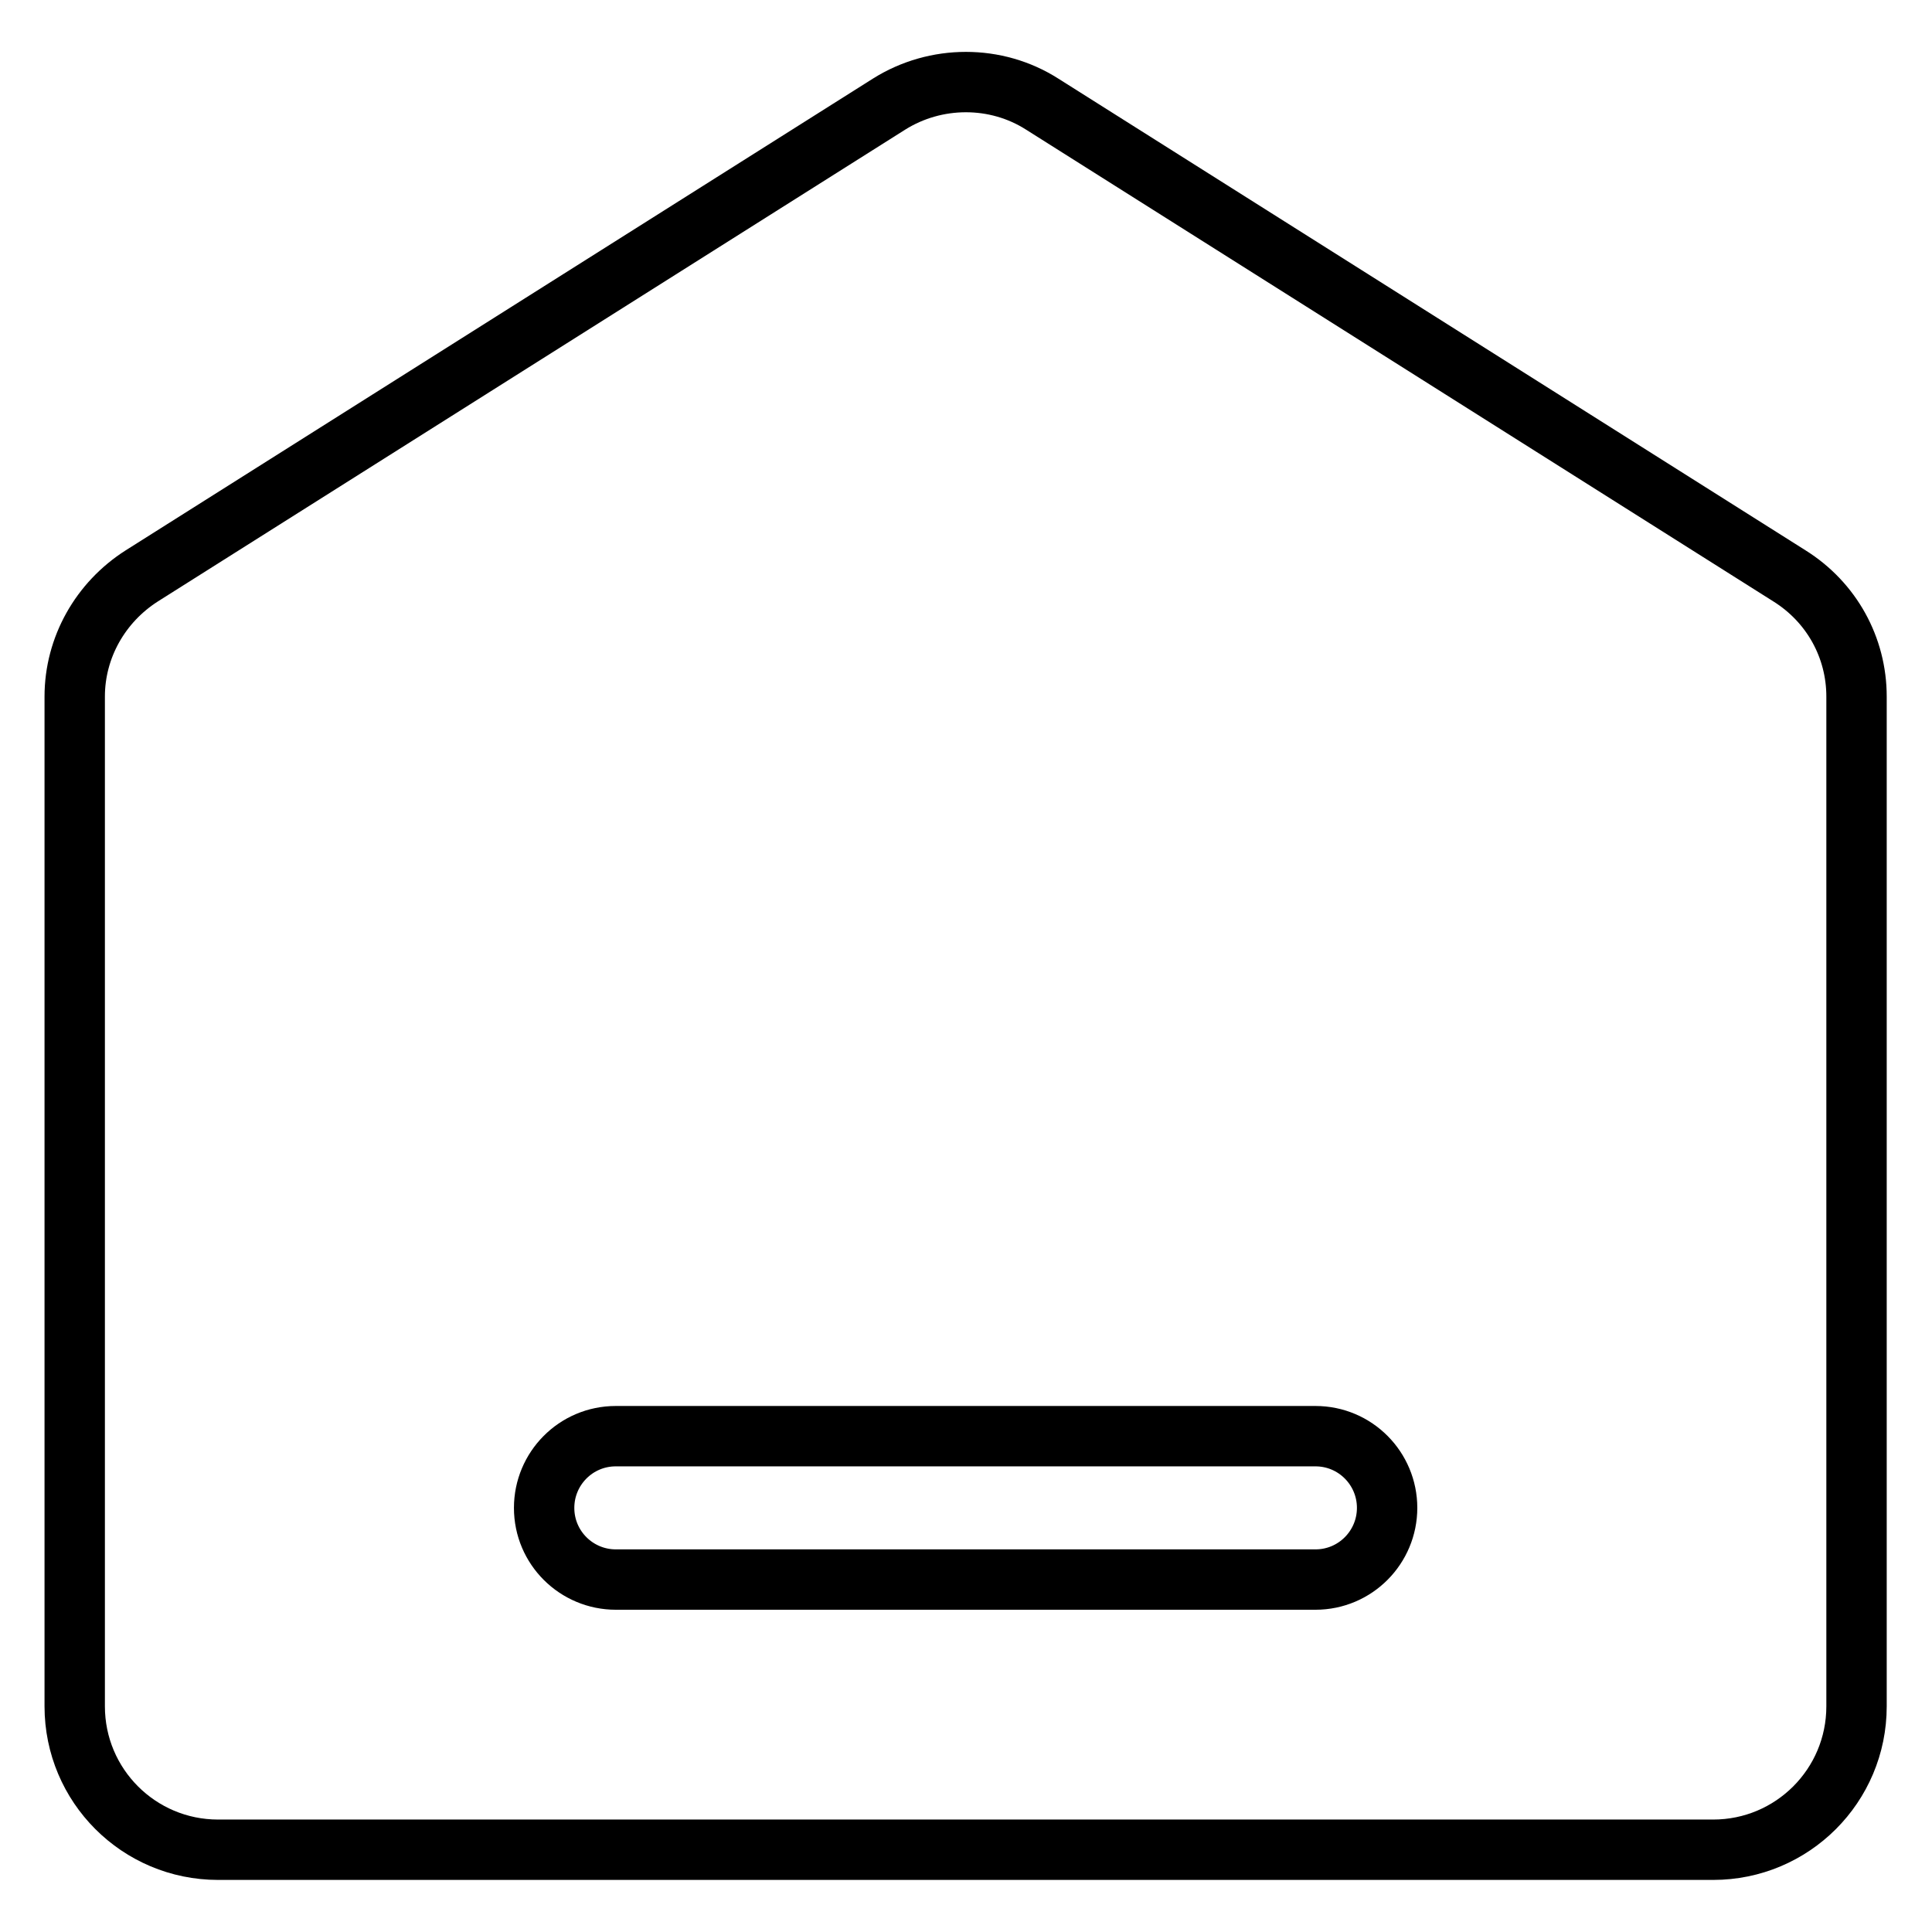
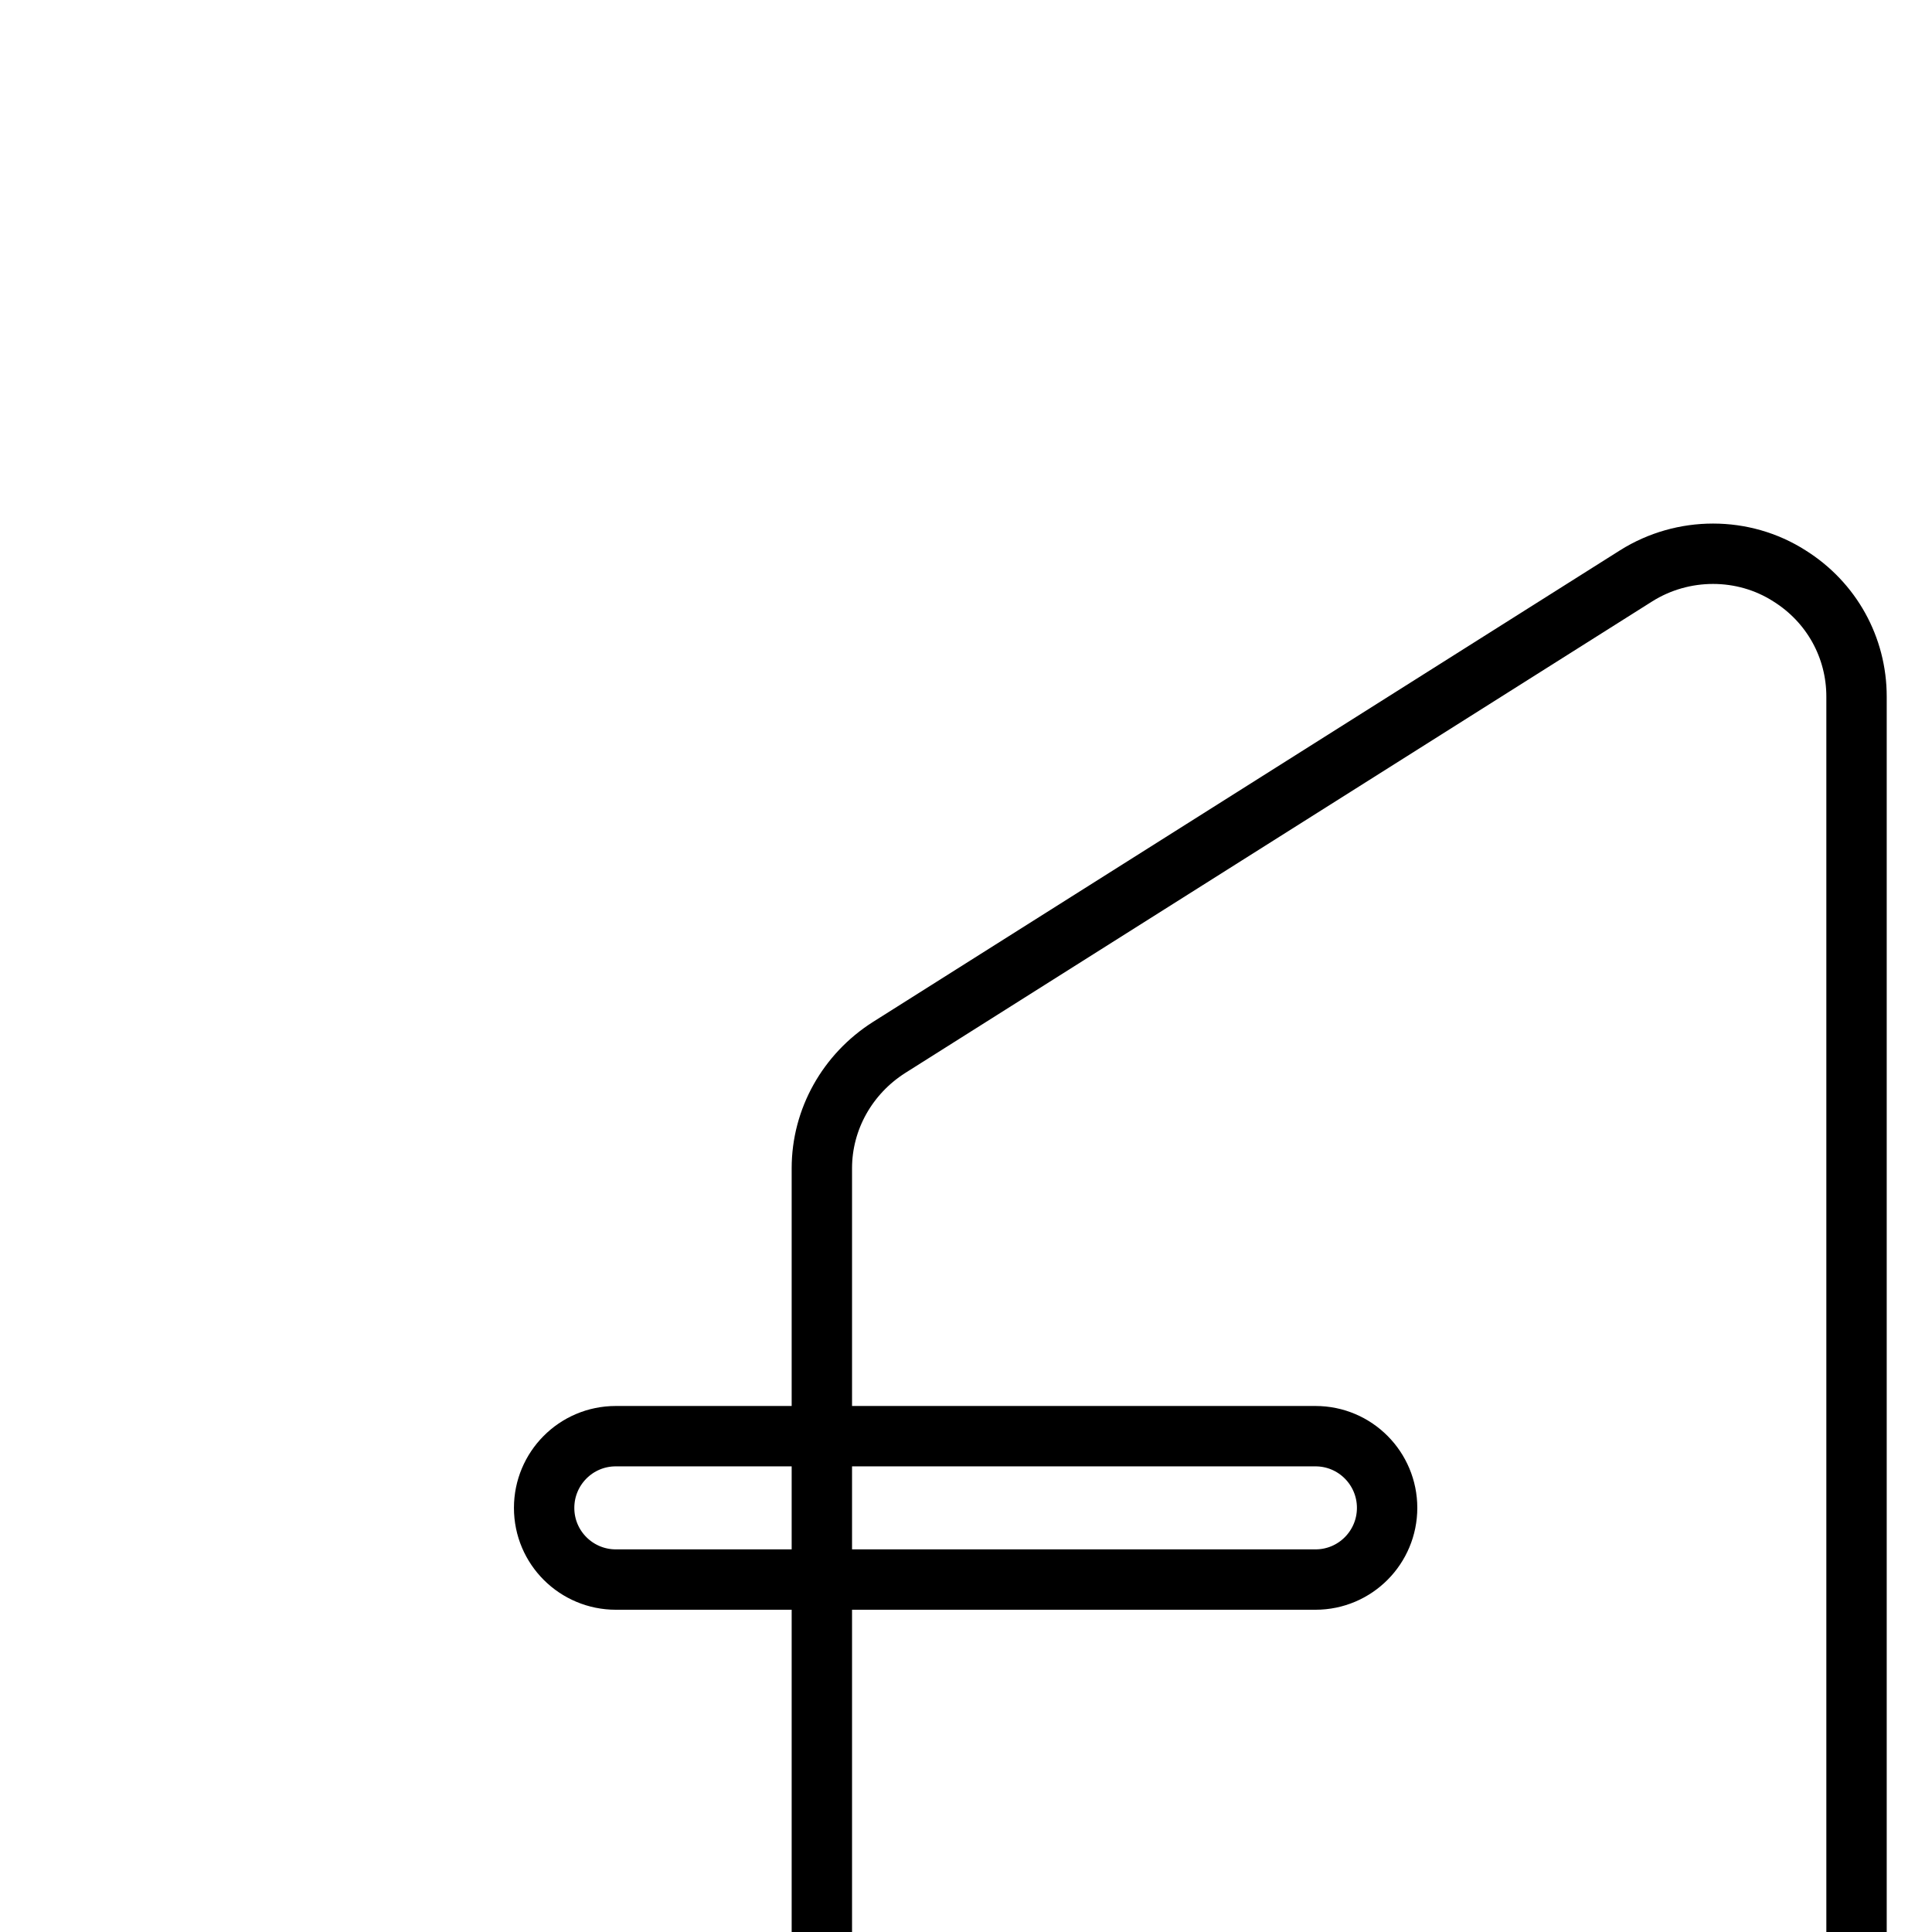
<svg xmlns="http://www.w3.org/2000/svg" version="1.1" x="0px" y="0px" viewBox="0 0 256 256" enable-background="new 0 0 256 256" xml:space="preserve">
  <g>
-     <path stroke-width="8" fill-opacity="0" stroke="#000000" d="M237.1,76.3l-99-62.5c-6.1-3.9-14.1-3.9-20.3,0l-99,62.5c-5.5,3.5-8.9,9.5-8.9,16v133.8 c0,10.5,8.5,19,19,19H227c10.5,0,19-8.5,19-19V92.3C246,85.8,242.7,79.8,237.1,76.3z M183.8,199.8c0,5.2-4.2,9.5-9.5,9.5H81.6 c-5.2,0-9.5-4.2-9.5-9.5c0-5.2,4.2-9.5,9.5-9.5h92.7C179.6,190.3,183.8,194.6,183.8,199.8z" />
+     <path stroke-width="8" fill-opacity="0" stroke="#000000" d="M237.1,76.3c-6.1-3.9-14.1-3.9-20.3,0l-99,62.5c-5.5,3.5-8.9,9.5-8.9,16v133.8 c0,10.5,8.5,19,19,19H227c10.5,0,19-8.5,19-19V92.3C246,85.8,242.7,79.8,237.1,76.3z M183.8,199.8c0,5.2-4.2,9.5-9.5,9.5H81.6 c-5.2,0-9.5-4.2-9.5-9.5c0-5.2,4.2-9.5,9.5-9.5h92.7C179.6,190.3,183.8,194.6,183.8,199.8z" />
  </g>
</svg>